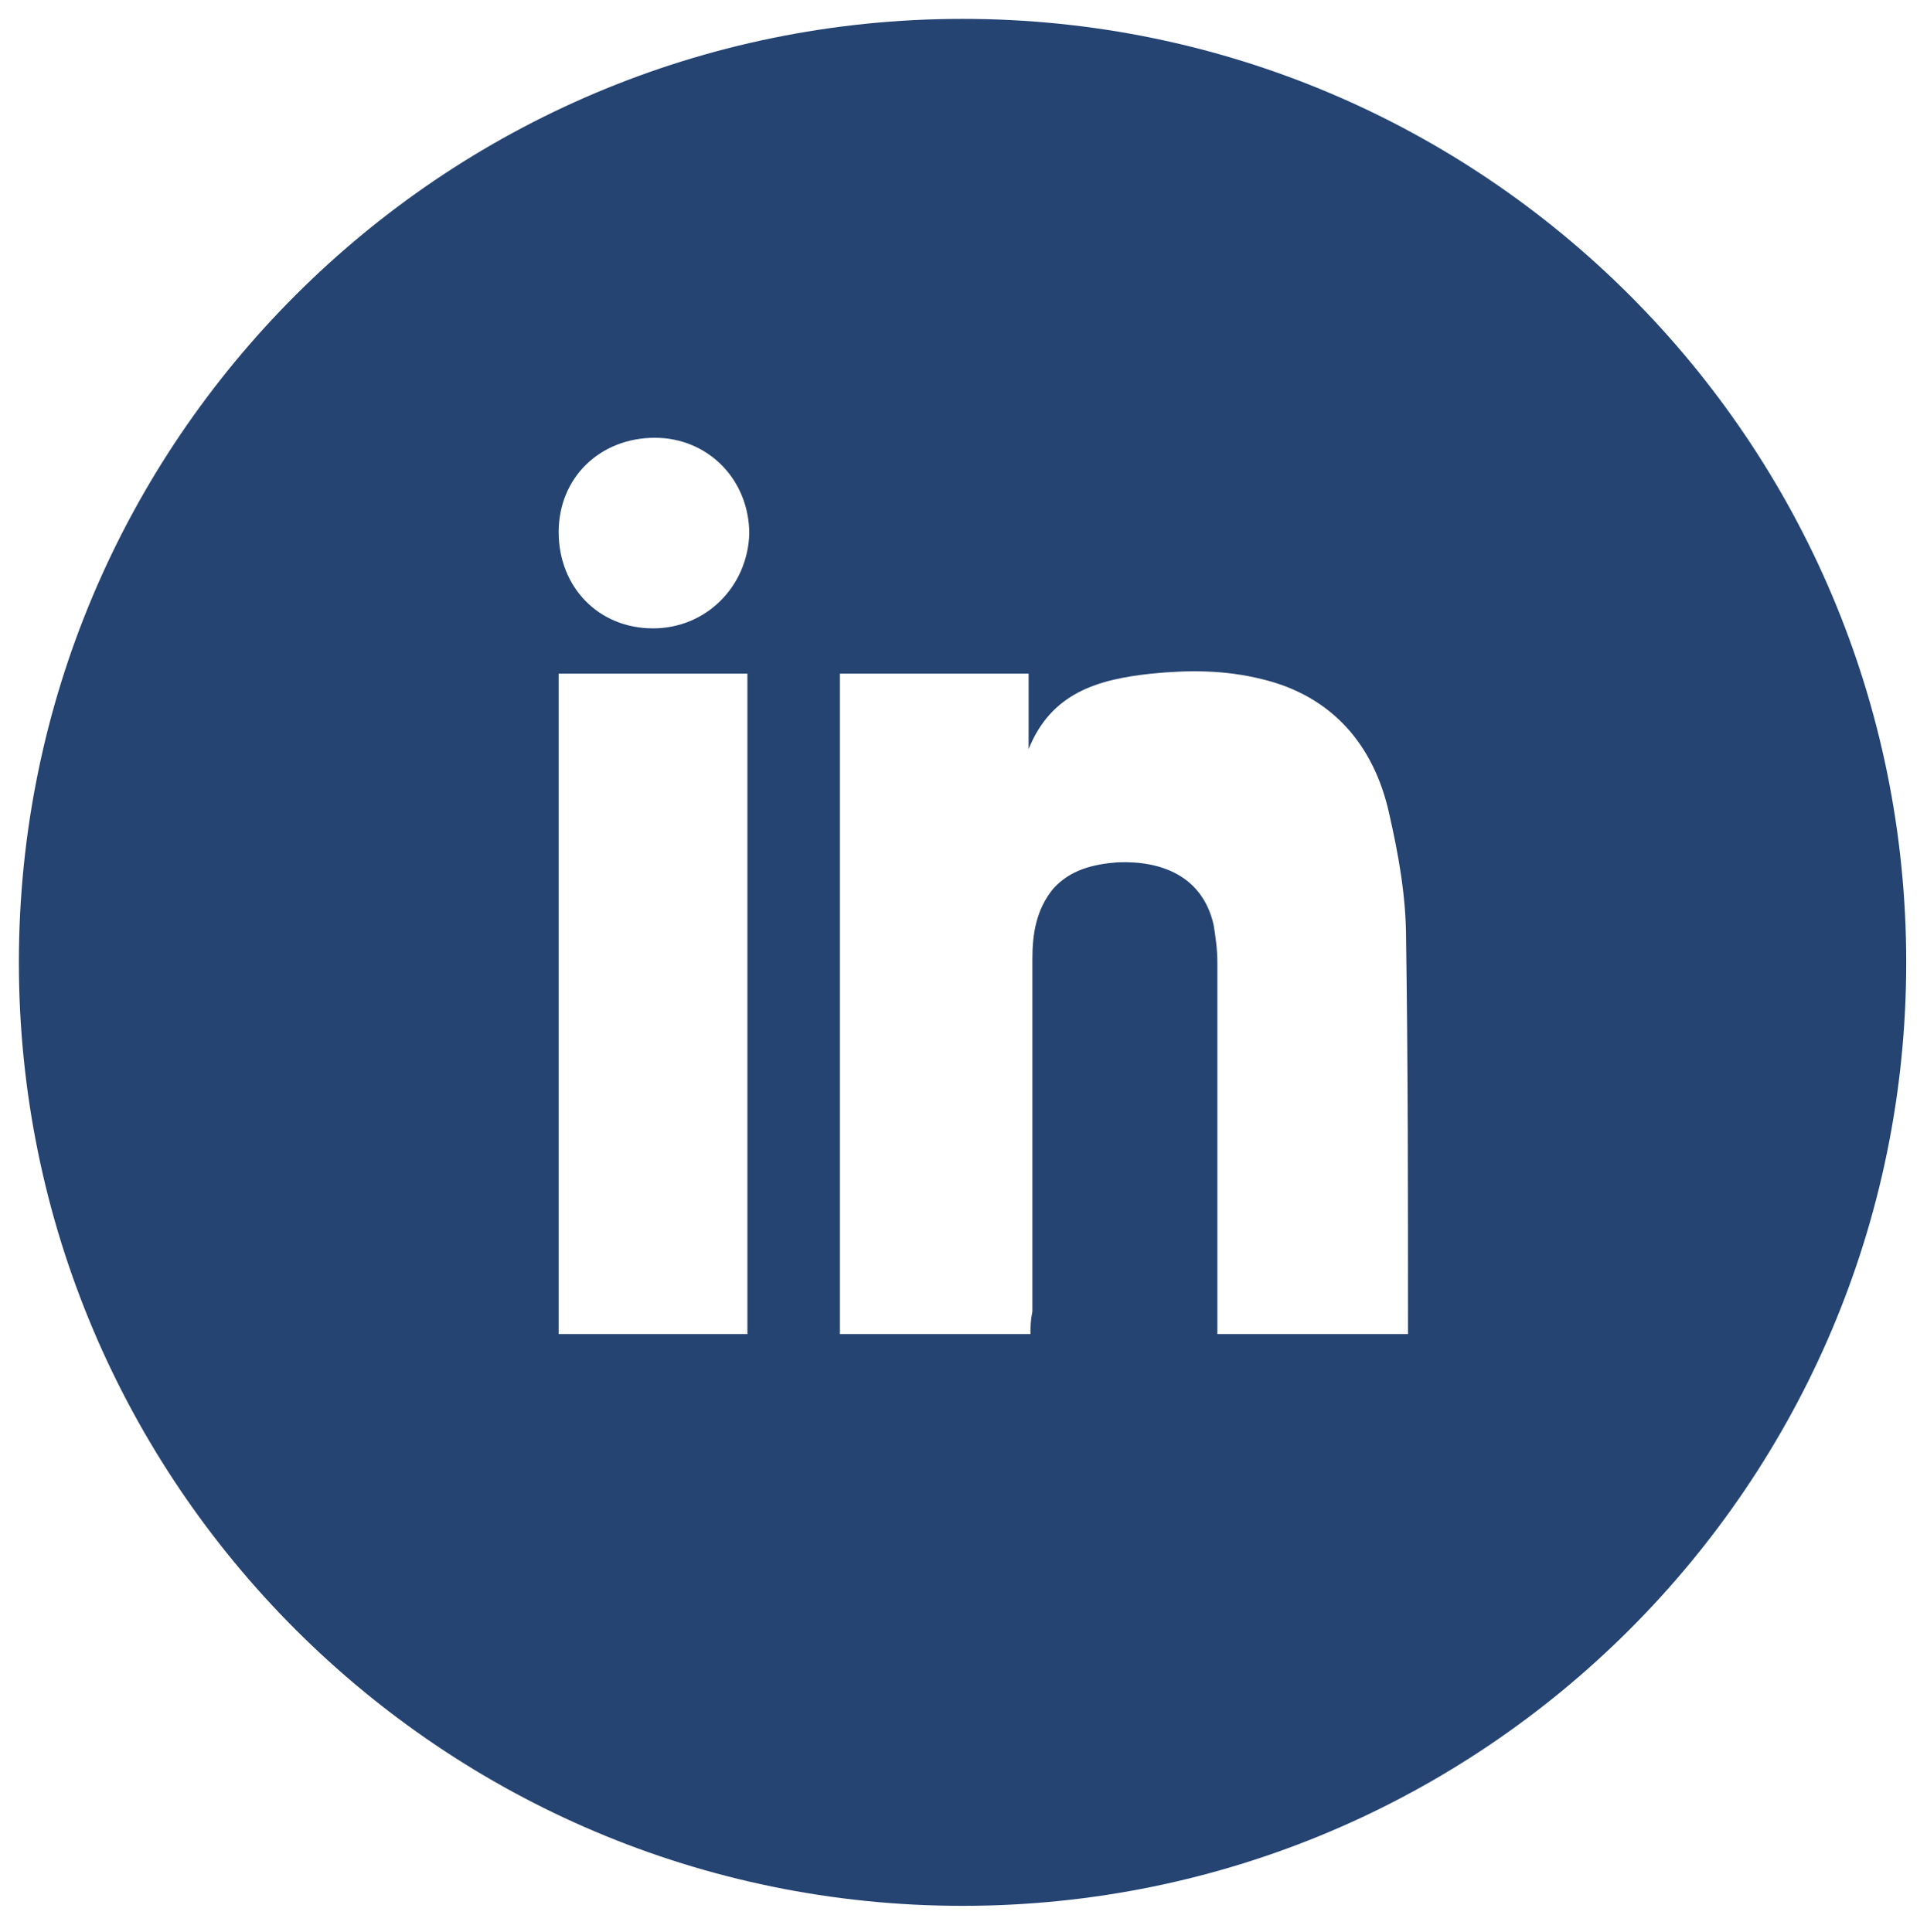
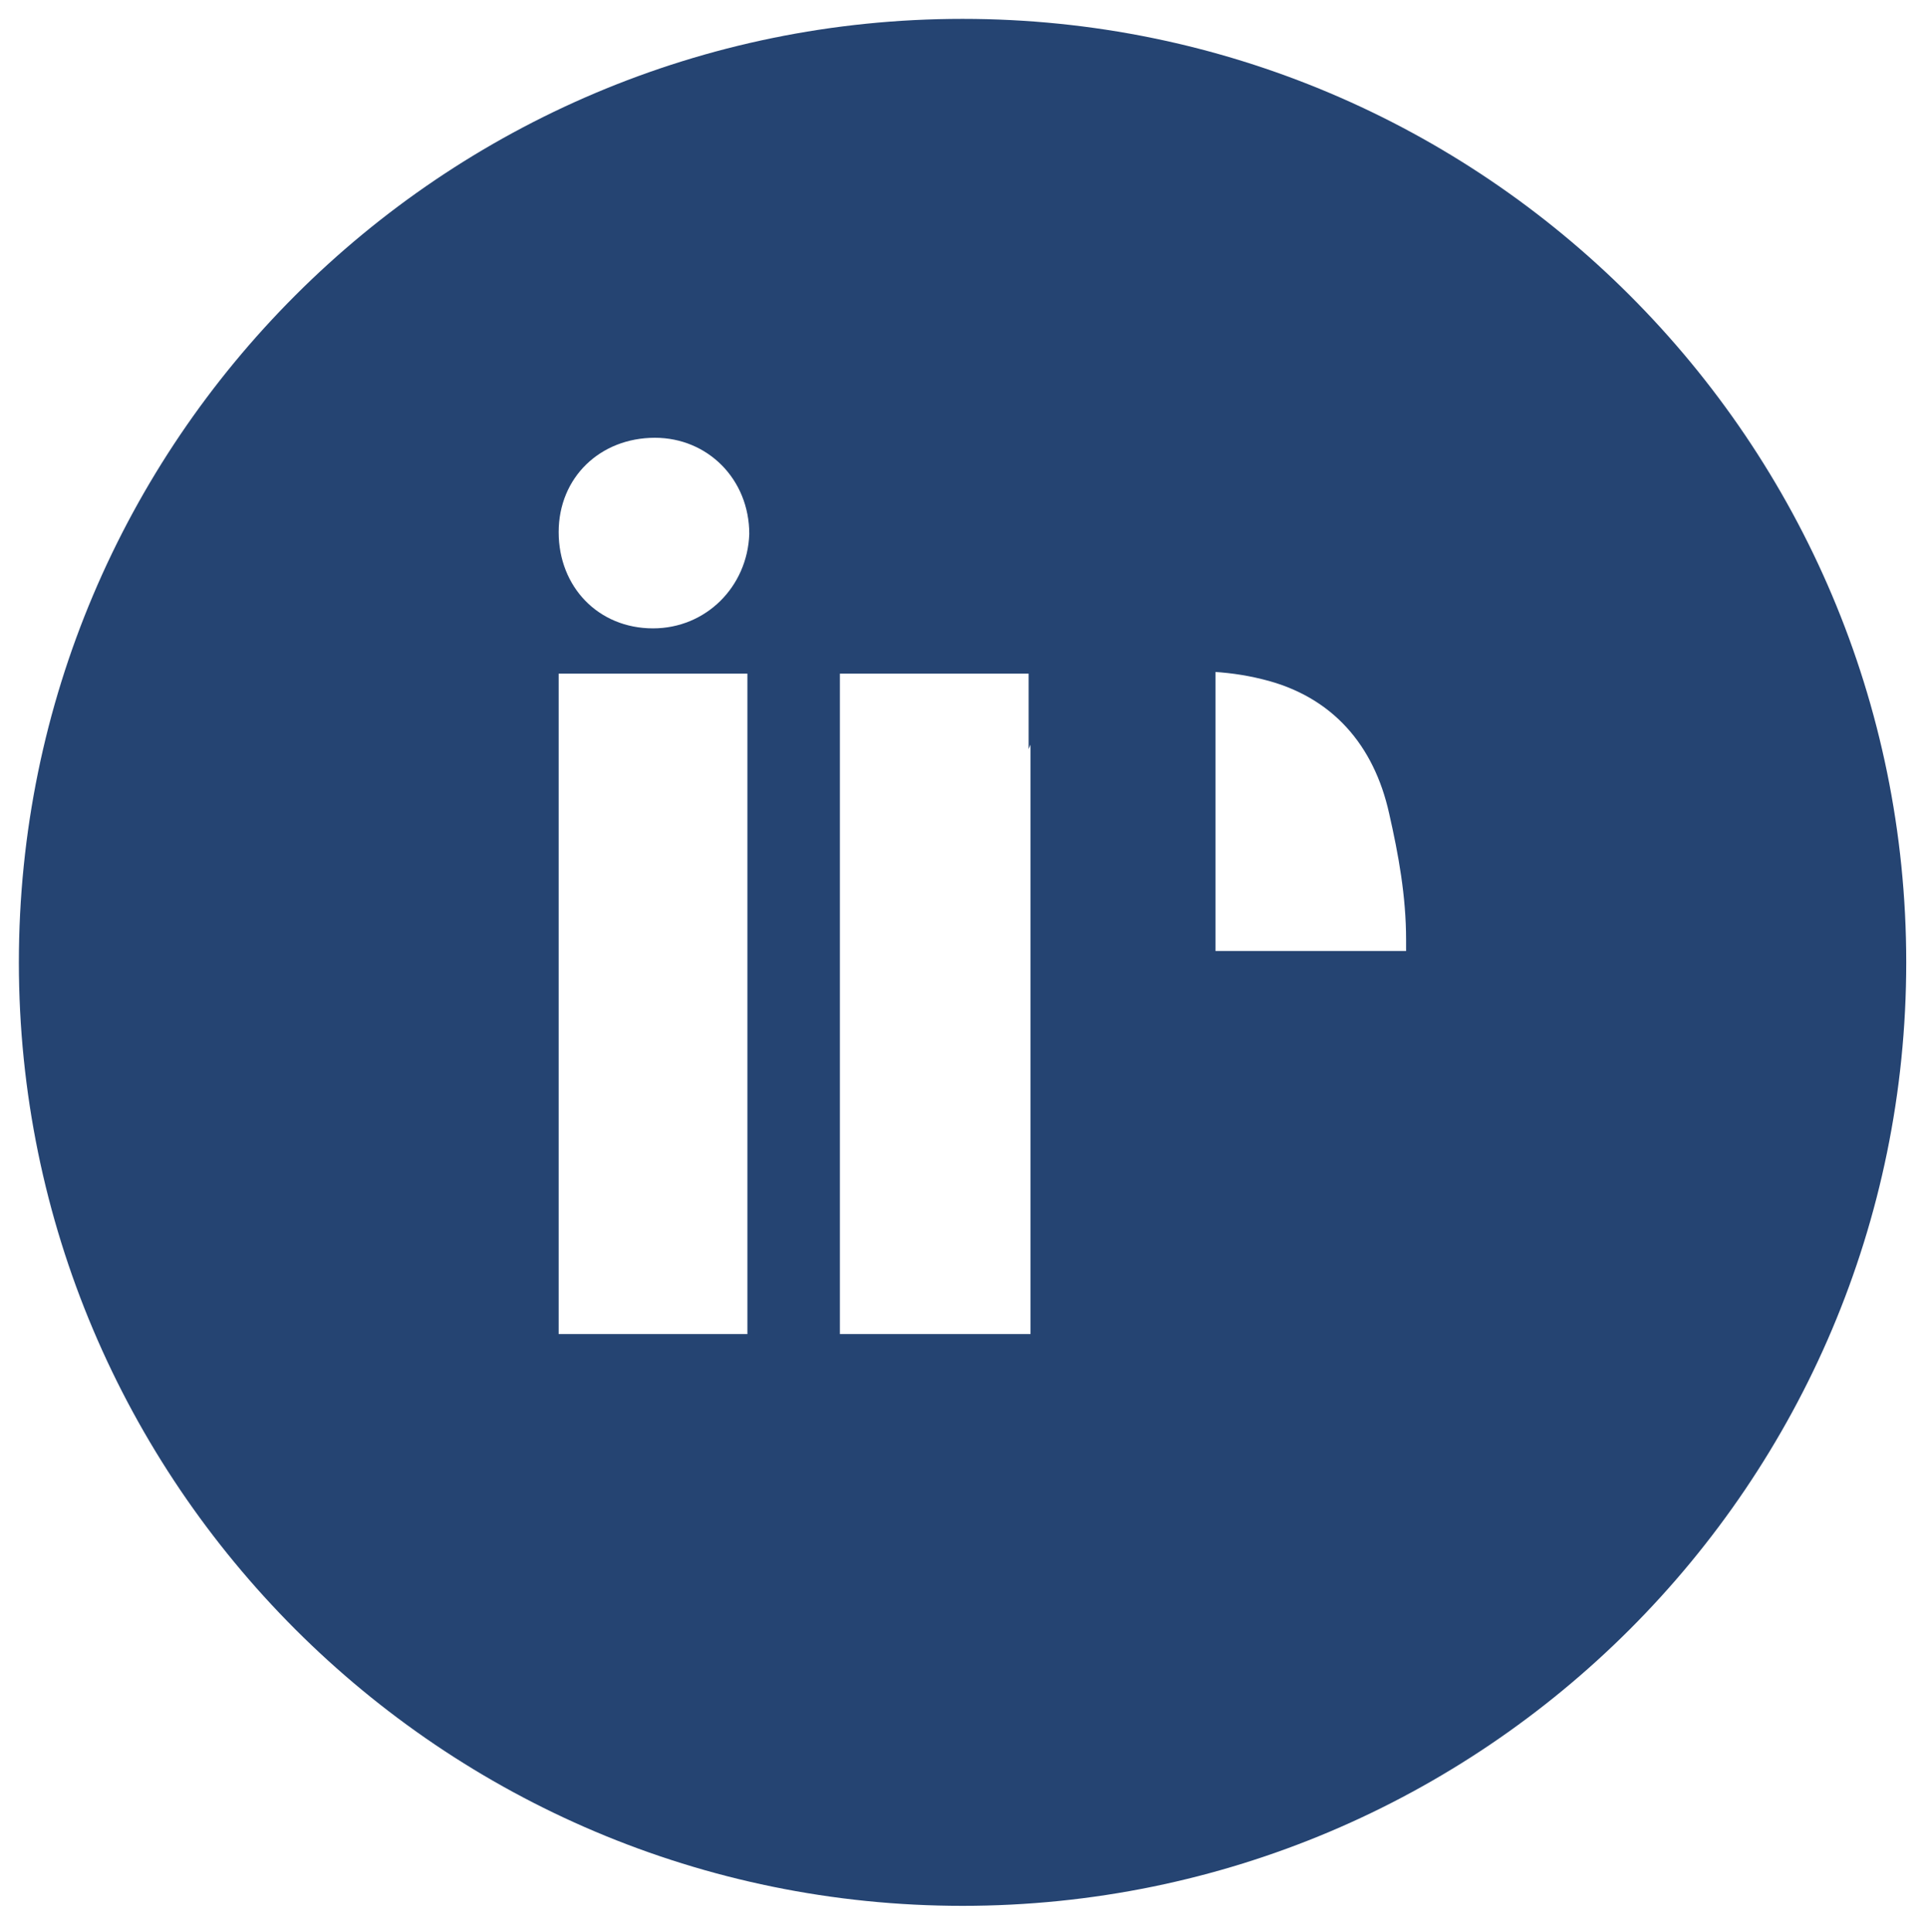
<svg xmlns="http://www.w3.org/2000/svg" viewBox="0 0 102.1 102.4">
  <style type="text/css">
	.st0{fill:#254472;}
</style>
-   <path class="st0" d="M51,1C23.4,1,1,23.4,1,51c0,27.6,22.4,50,50,50c27.6,0,50-22.4,50-50C101,23.4,78.6,1,51,1 M54.6,70.7   c-3.4,0-6.7,0-10.1,0c0-11.7,0-23.3,0-35c3.3,0,6.6,0,10,0c0,1.3,0,2.7,0,4c1.2-3,3.7-3.7,6.5-4c2-0.2,3.9-0.2,5.9,0.3   c3.7,0.9,5.9,3.5,6.7,7.1c0.5,2.2,0.9,4.4,0.9,6.7c0.1,6.8,0.1,13.5,0.1,20.3c0,0.2,0,0.4,0,0.6c-3.3,0-6.6,0-10.1,0   c0-0.3,0-0.6,0-1c0-6.2,0-12.4,0-18.7c0-0.7-0.1-1.4-0.2-2c-0.6-2.6-2.8-3.4-5.1-3.3c-1.3,0.1-2.5,0.4-3.4,1.4   c-0.9,1.1-1.1,2.4-1.1,3.7c0,6.2,0,12.4,0,18.7C54.6,70,54.6,70.3,54.6,70.7z M39.6,70.7c-3.3,0-6.6,0-10,0c0-11.7,0-23.3,0-35   c3.3,0,6.6,0,10,0C39.6,47.3,39.6,59,39.6,70.7z M34.6,33.3c-2.9,0-5-2.2-5-5.1c0-2.9,2.2-5,5.1-5c2.8,0,5,2.2,5,5.1   C39.6,31.1,37.4,33.3,34.6,33.3z" />
+   <path class="st0" d="M51,1C23.4,1,1,23.4,1,51c0,27.6,22.4,50,50,50c27.6,0,50-22.4,50-50C101,23.4,78.6,1,51,1 M54.6,70.7   c-3.4,0-6.7,0-10.1,0c0-11.7,0-23.3,0-35c3.3,0,6.6,0,10,0c0,1.3,0,2.7,0,4c1.2-3,3.7-3.7,6.5-4c2-0.2,3.9-0.2,5.9,0.3   c3.7,0.9,5.9,3.5,6.7,7.1c0.5,2.2,0.9,4.4,0.9,6.7c0,0.2,0,0.4,0,0.6c-3.3,0-6.6,0-10.1,0   c0-0.3,0-0.6,0-1c0-6.2,0-12.4,0-18.7c0-0.7-0.1-1.4-0.2-2c-0.6-2.6-2.8-3.4-5.1-3.3c-1.3,0.1-2.5,0.4-3.4,1.4   c-0.9,1.1-1.1,2.4-1.1,3.7c0,6.2,0,12.4,0,18.7C54.6,70,54.6,70.3,54.6,70.7z M39.6,70.7c-3.3,0-6.6,0-10,0c0-11.7,0-23.3,0-35   c3.3,0,6.6,0,10,0C39.6,47.3,39.6,59,39.6,70.7z M34.6,33.3c-2.9,0-5-2.2-5-5.1c0-2.9,2.2-5,5.1-5c2.8,0,5,2.2,5,5.1   C39.6,31.1,37.4,33.3,34.6,33.3z" />
</svg>